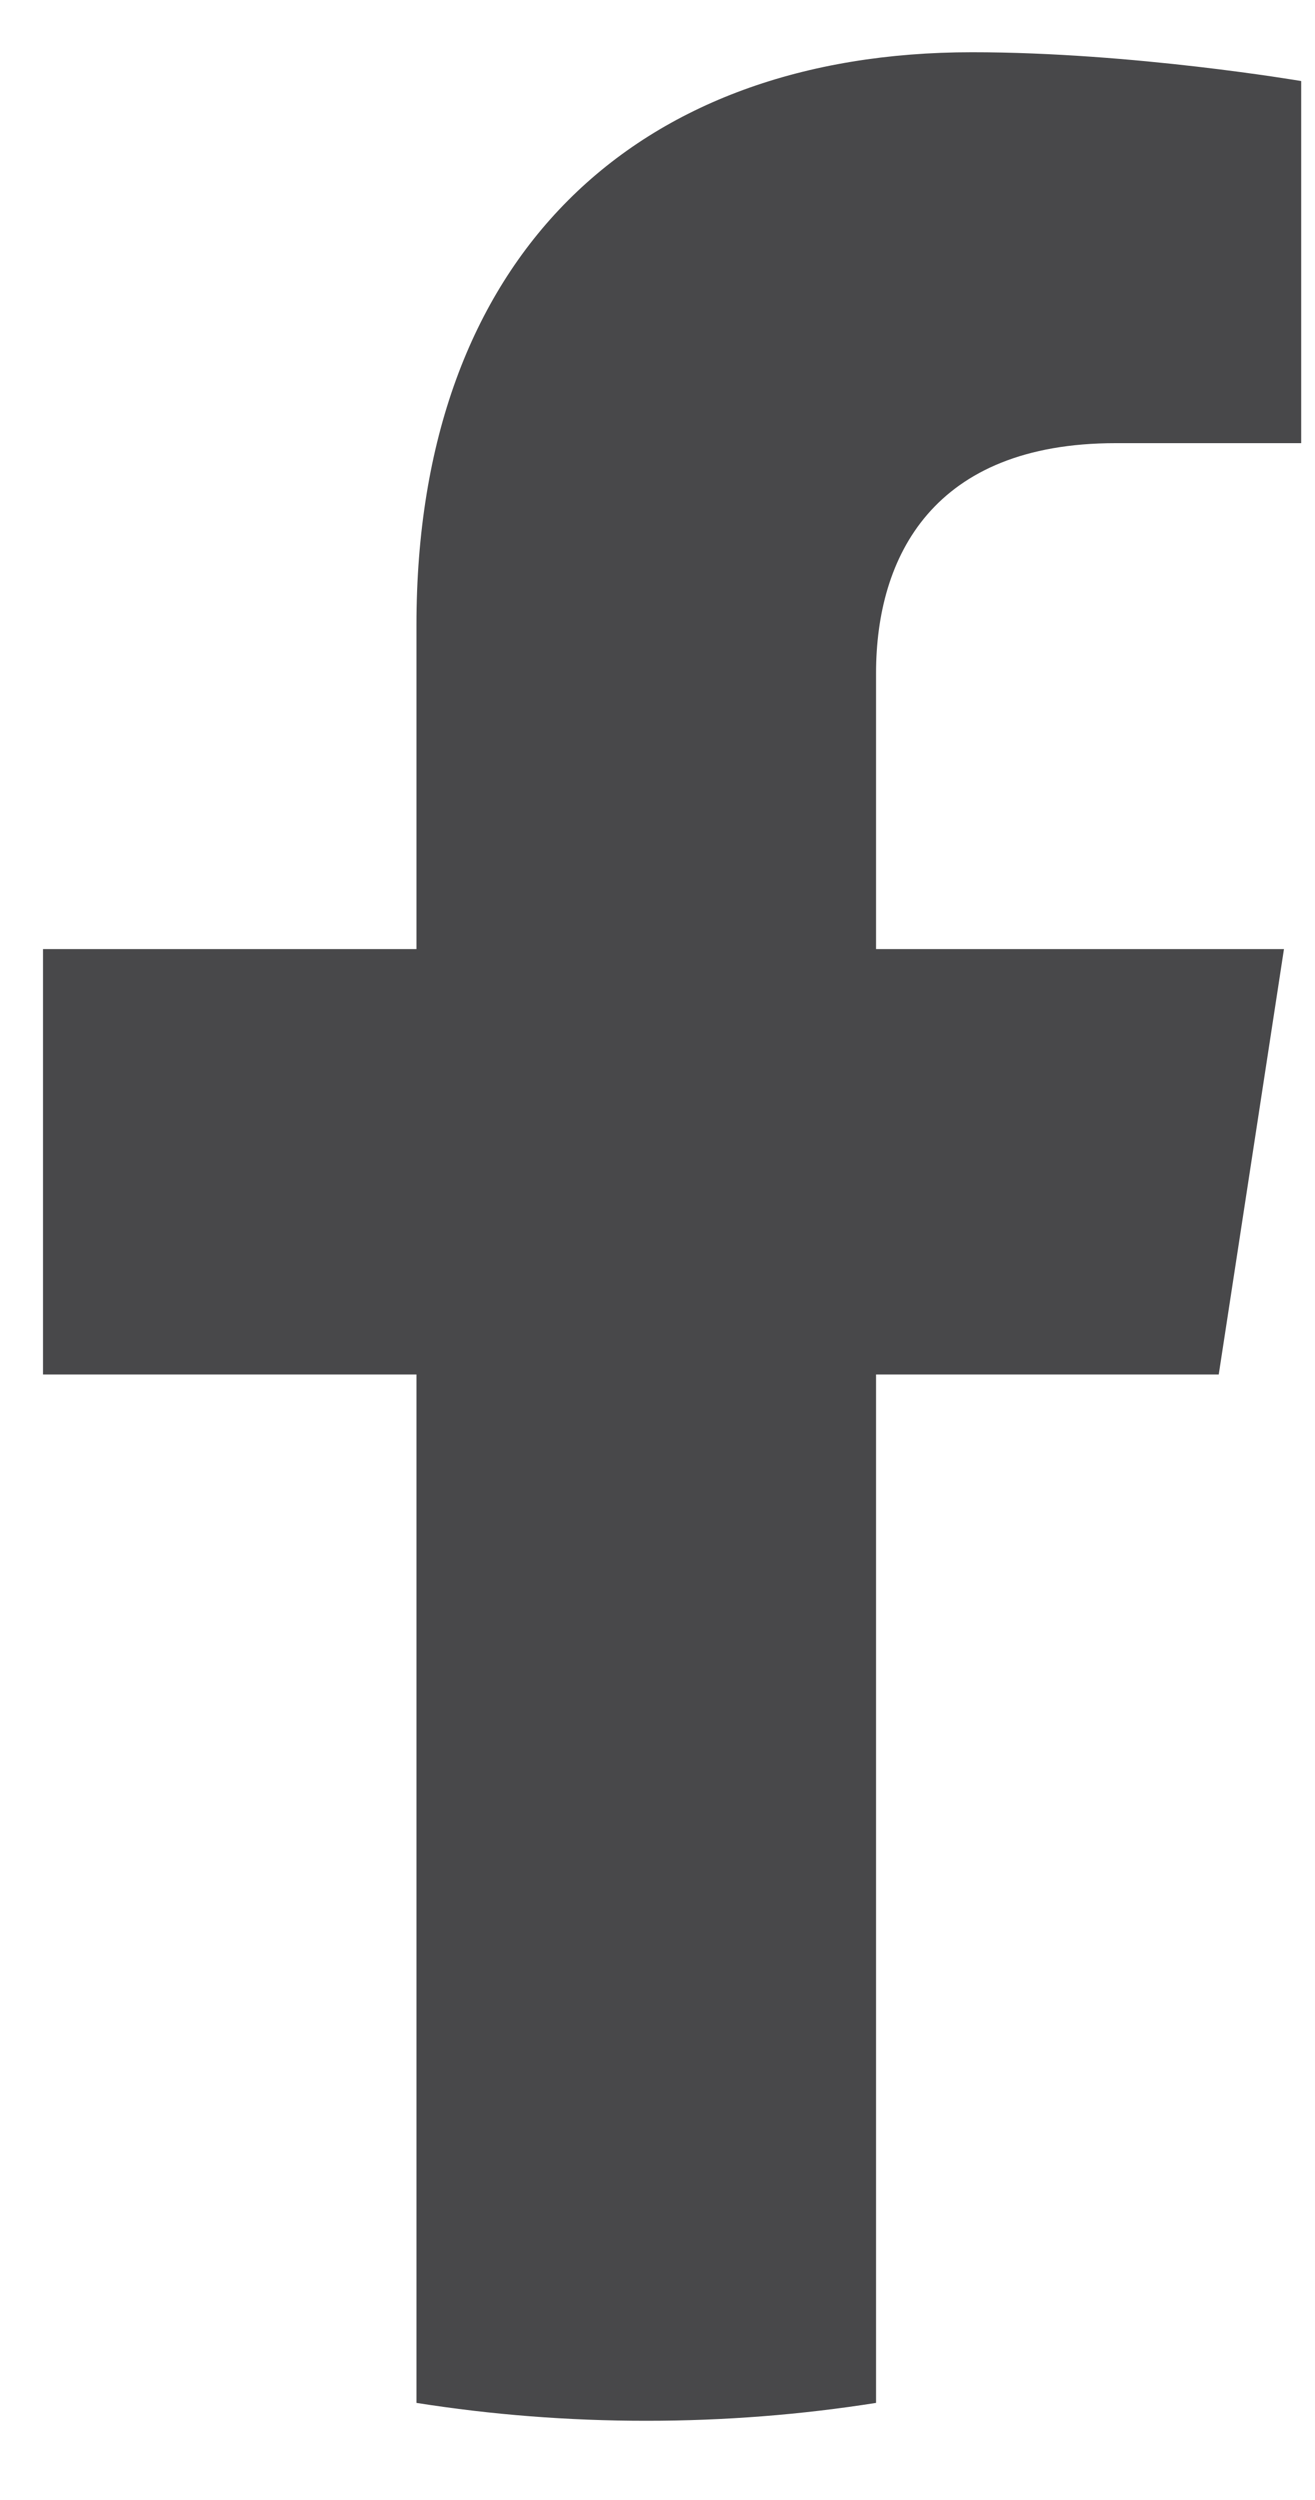
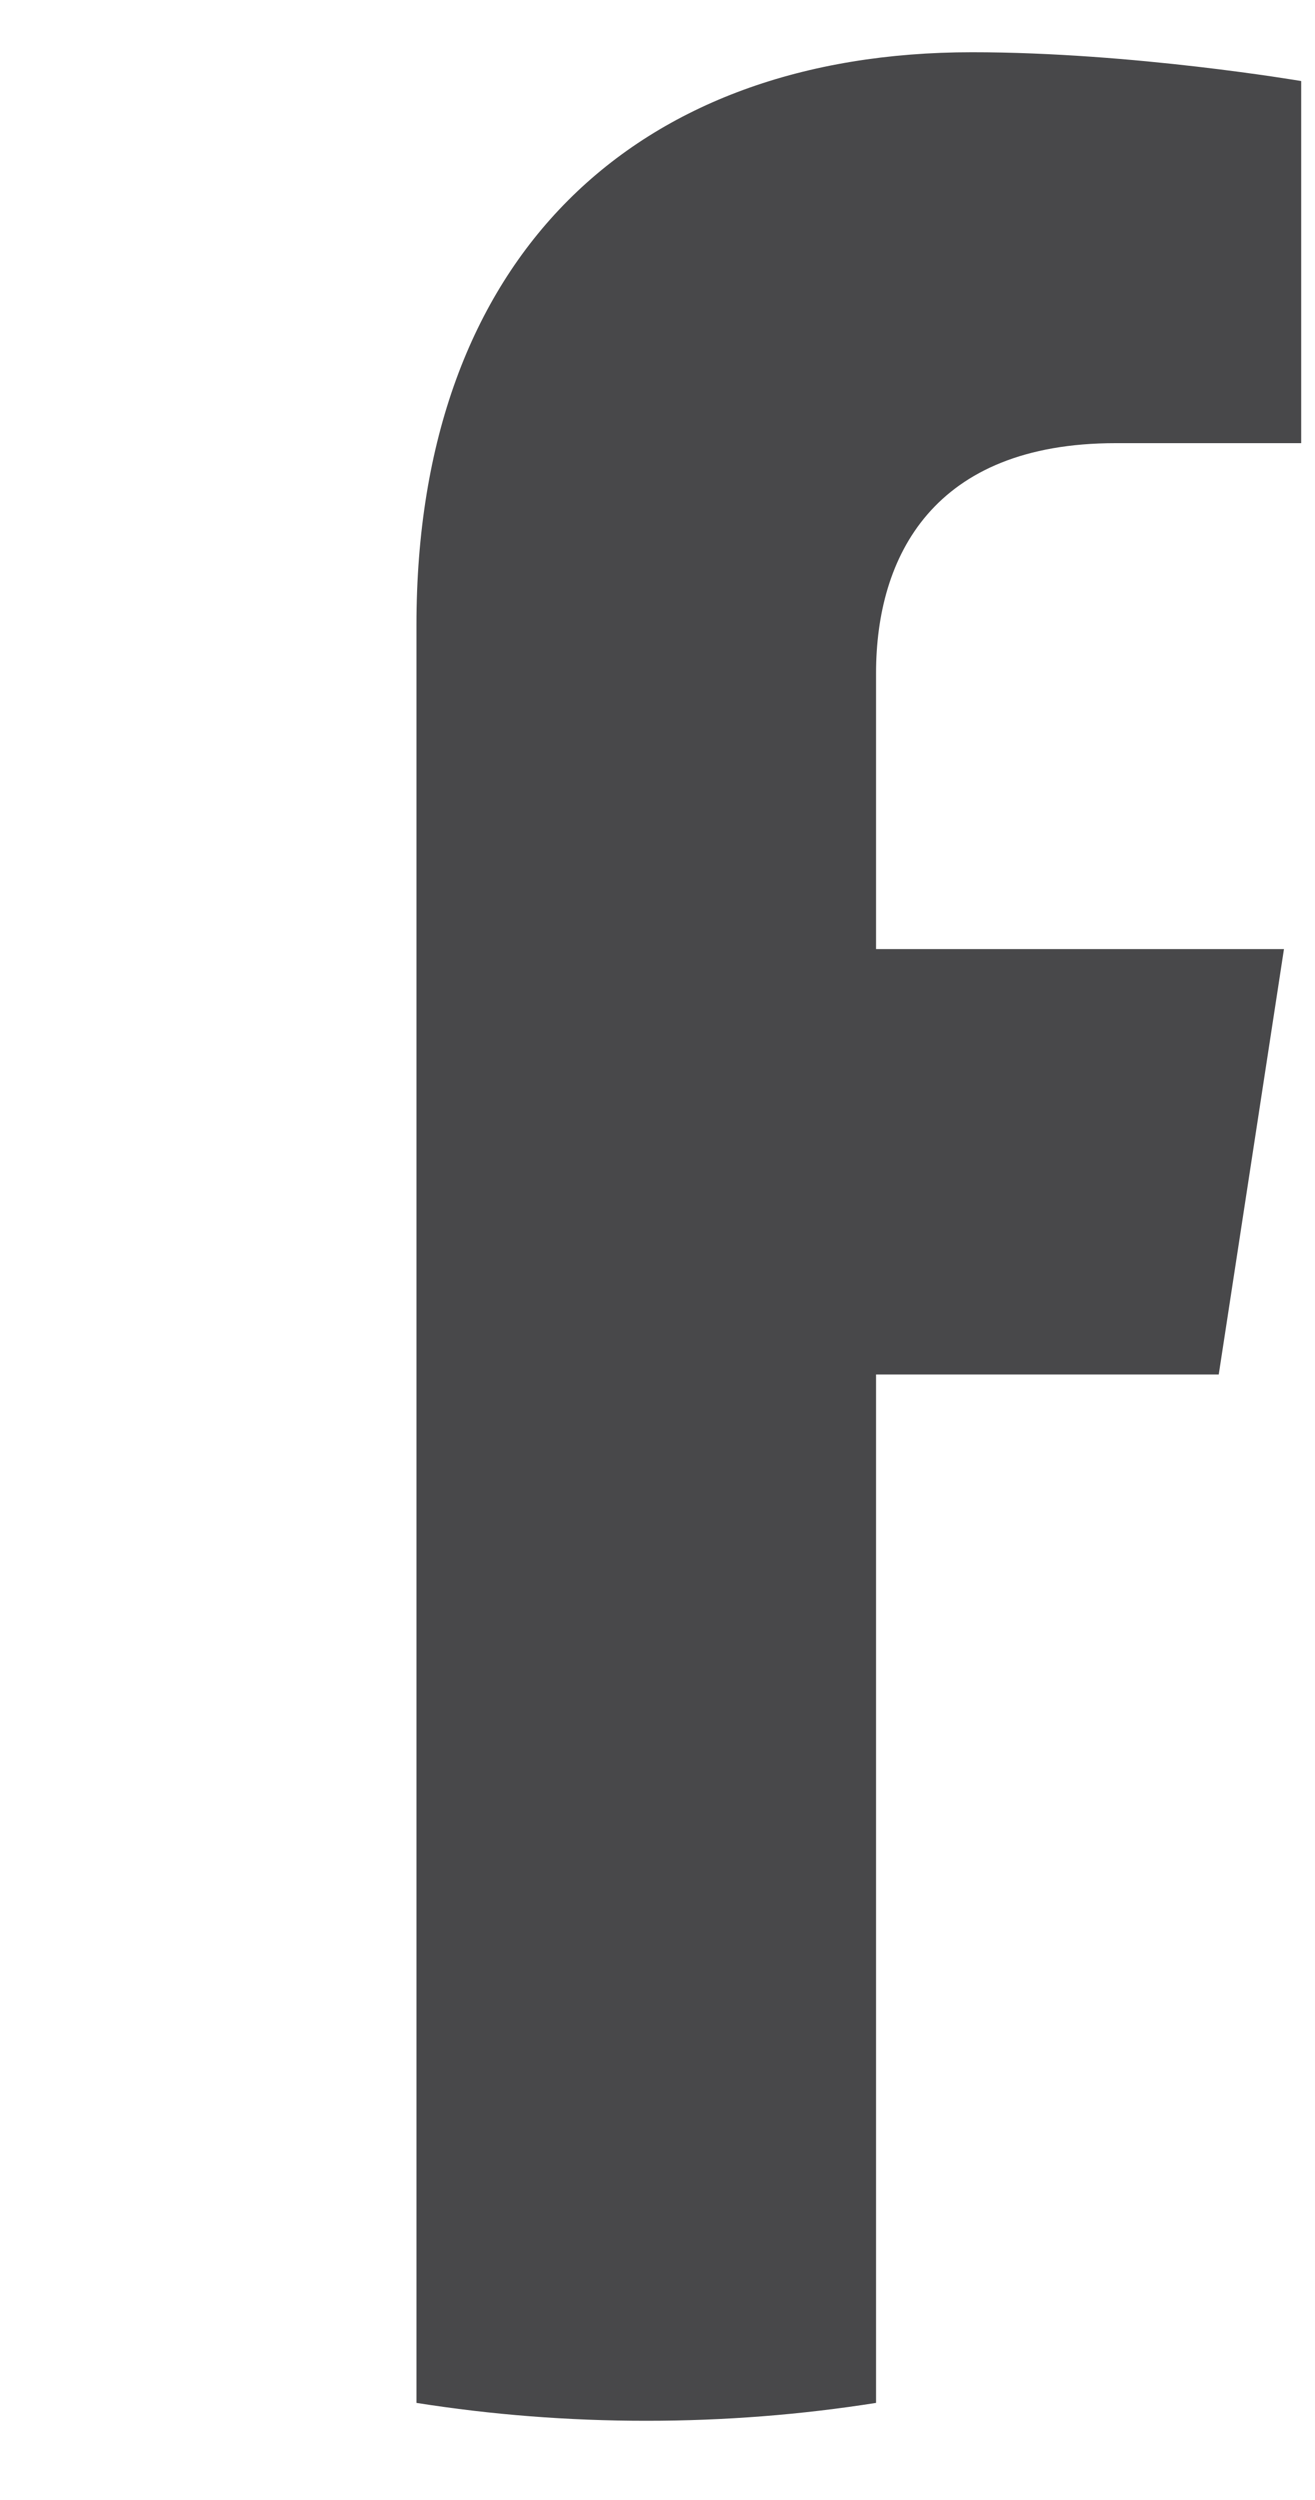
<svg xmlns="http://www.w3.org/2000/svg" width="10" height="19" viewBox="0 0 10 19" fill="none">
-   <path d="M9.268 10.446L9.764 7.213H6.662V5.116C6.662 4.231 7.095 3.368 8.484 3.368H9.895V0.616C9.895 0.616 8.615 0.397 7.392 0.397C4.836 0.397 3.167 1.946 3.167 4.749V7.213H0.327V10.446H3.167V18.262C3.737 18.352 4.32 18.398 4.915 18.398C5.509 18.398 6.092 18.352 6.662 18.262V10.446H9.268Z" fill="#48484A" />
+   <path d="M9.268 10.446L9.764 7.213H6.662V5.116C6.662 4.231 7.095 3.368 8.484 3.368H9.895V0.616C9.895 0.616 8.615 0.397 7.392 0.397C4.836 0.397 3.167 1.946 3.167 4.749V7.213H0.327H3.167V18.262C3.737 18.352 4.32 18.398 4.915 18.398C5.509 18.398 6.092 18.352 6.662 18.262V10.446H9.268Z" fill="#48484A" />
</svg>